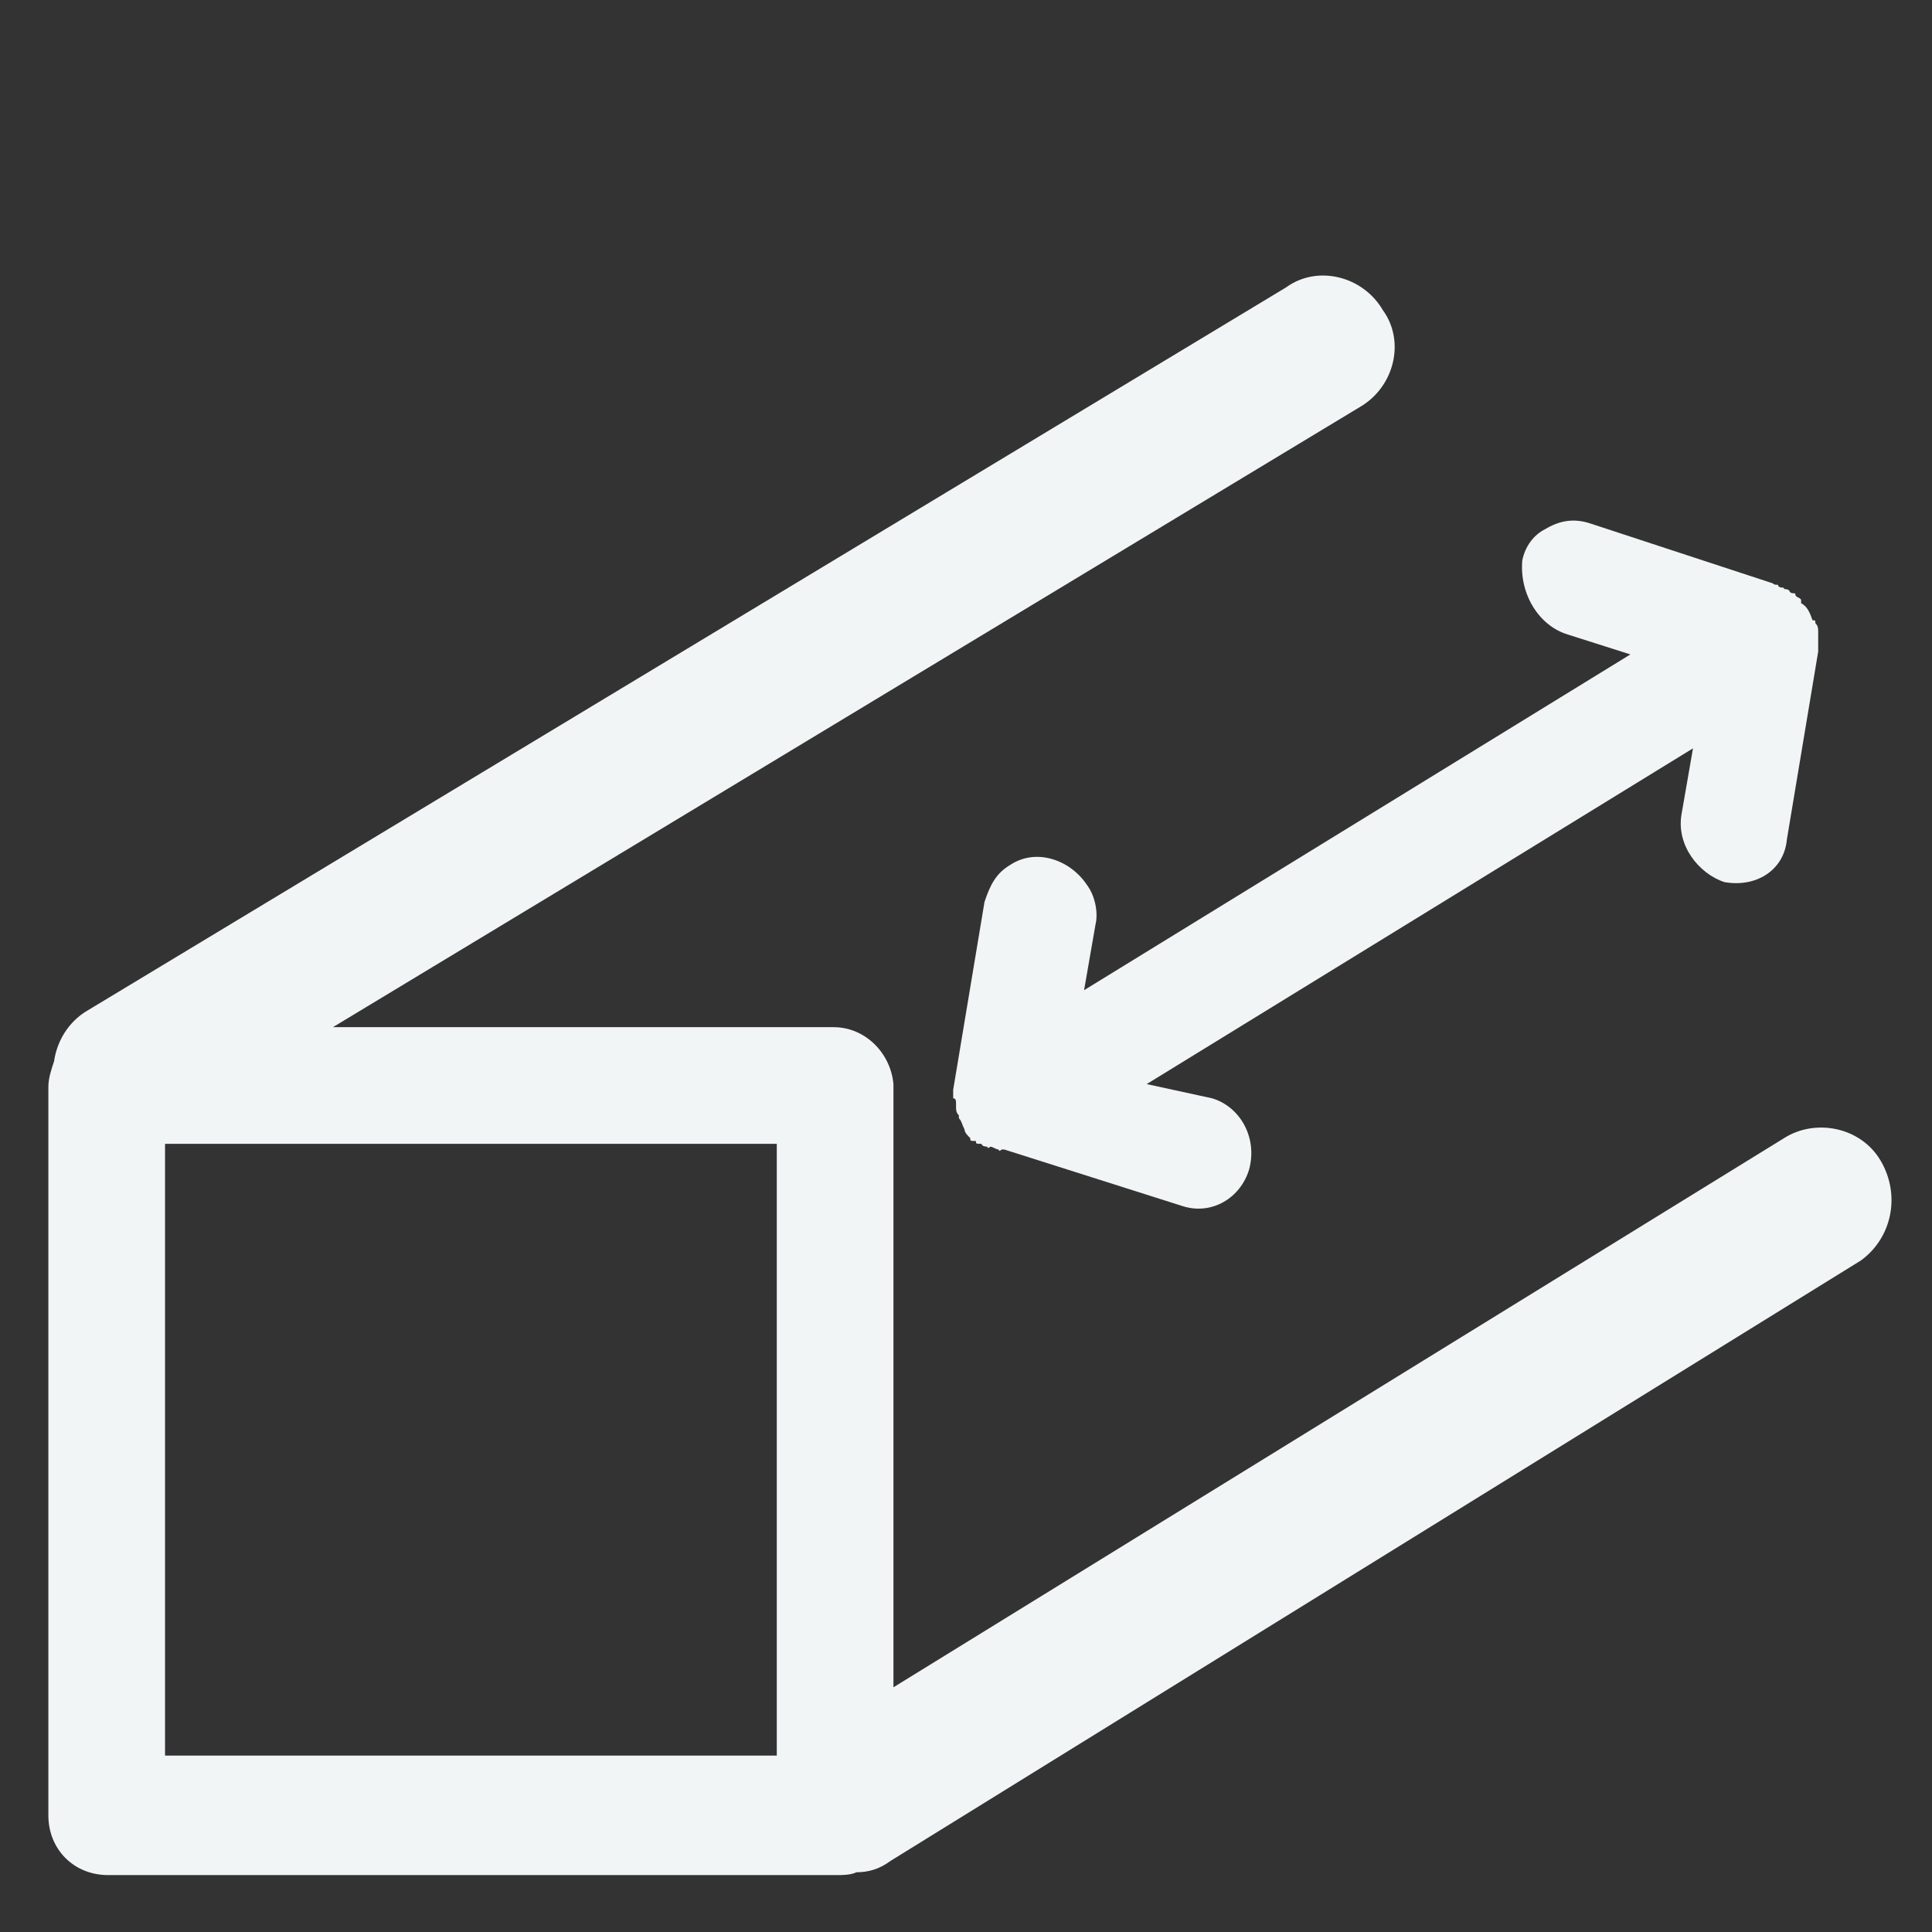
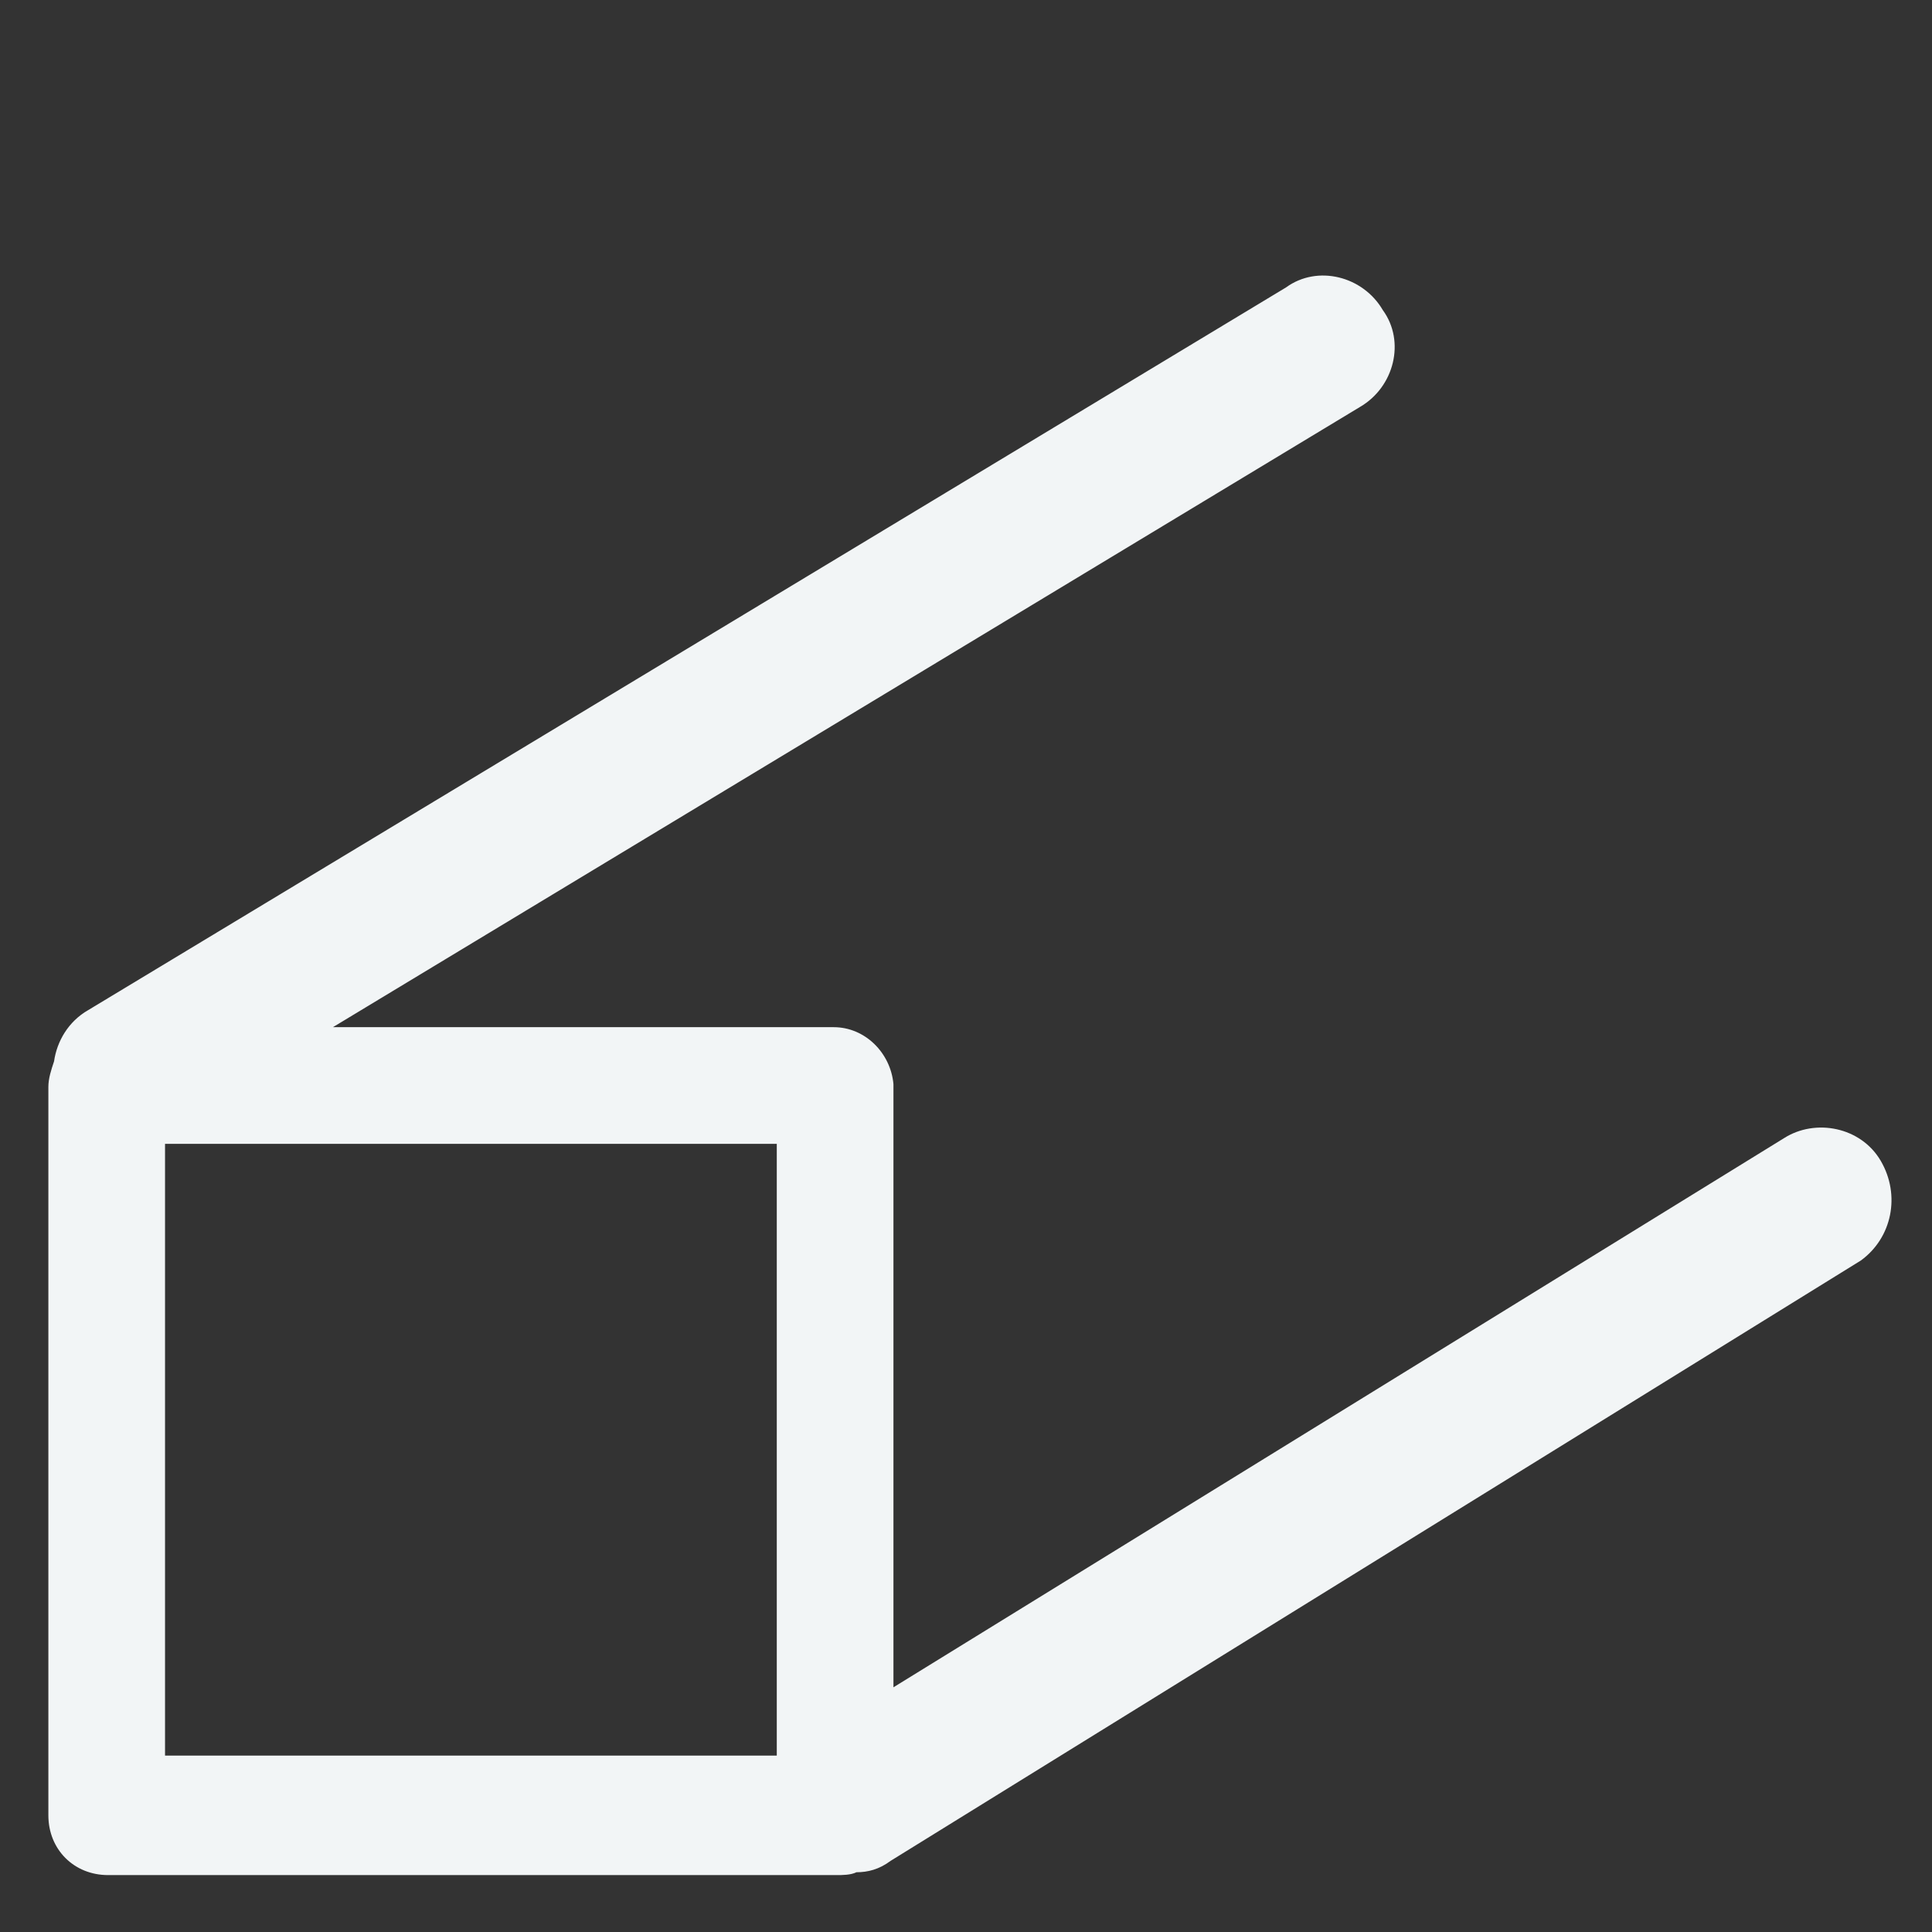
<svg xmlns="http://www.w3.org/2000/svg" version="1.1" id="Layer_1" x="0px" y="0px" viewBox="0 0 67.9 67.9" style="enable-background:new 0 0 67.9 67.9;" xml:space="preserve">
  <rect x="0" y="0" width="67.9" height="67.9" fill="#333333" stroke="none" />
  <style type="text/css">
	.st0{fill:#F2F5F6;}
</style>
  <g>
    <path class="st0" d="M66.1,40.8c-0.7-1.2-2.3-1.5-3.4-0.8L31.4,59.3l0-21.2c-0.1-1.1-1-2-2.1-2H11.7l36.1-21.8   c1.2-0.7,1.6-2.3,0.8-3.4c-0.7-1.2-2.3-1.6-3.4-0.8L3.1,35.5c-0.7,0.4-1.1,1.1-1.2,1.8c-0.1,0.3-0.2,0.6-0.2,0.9v25.6   c0,1.2,0.9,2.1,2.1,2.1h25.6c0.2,0,0.5,0,0.7-0.1c0.4,0,0.8-0.1,1.2-0.4l34.1-21.1C66.5,43.5,66.8,42,66.1,40.8z M5.8,40.2h21.5   v21.5H5.8V40.2z" />
-     <path class="st0" d="M55.1,22.3l2.2,0.7L38.1,34.8l0.4-2.3c0.1-0.4,0-1-0.3-1.4c-0.6-0.9-1.8-1.3-2.7-0.7c-0.5,0.3-0.7,0.7-0.9,1.3   l-1.1,6.6c0,0.1,0,0.1,0,0.2c0,0,0,0.1,0,0.1c0.1,0,0.1,0.1,0.1,0.2l0,0.1c0,0.1,0,0.2,0.1,0.3l0,0.1c0.1,0.1,0.1,0.2,0.2,0.4   c0,0.1,0.1,0.2,0.2,0.3c0,0.1,0,0.1,0.2,0.1c0,0.1,0,0.1,0.2,0.1c0,0.1,0.2,0.1,0.2,0.1s0,0.1,0.1,0c0.1,0,0.2,0.1,0.3,0.1   c0,0,0,0.1,0.1,0l0.1,0l6.3,2c1,0.3,2-0.3,2.3-1.3c0.3-1.1-0.3-2.2-1.3-2.5l-2.3-0.5l19.2-11.8l-0.4,2.3c-0.2,1.1,0.6,2.1,1.5,2.4   c1.1,0.2,2.1-0.4,2.2-1.5l1.1-6.6l0-0.1c0-0.1,0-0.1,0-0.2c0-0.1,0-0.1,0-0.2c0-0.1,0-0.1,0-0.2c0-0.1,0-0.2-0.1-0.3   c0-0.1,0-0.1-0.1-0.1c-0.1-0.3-0.2-0.5-0.4-0.6c0-0.1,0-0.1,0-0.1c0-0.1-0.2-0.1-0.2-0.2c0-0.1-0.1,0-0.2-0.1   c0-0.1-0.2-0.1-0.2-0.1c0-0.1-0.1,0-0.2-0.1c0-0.1-0.1,0-0.2-0.1l-6.4-2.1c-0.6-0.2-1.1-0.1-1.6,0.2c-0.4,0.2-0.7,0.6-0.8,1.1   C53.4,20.9,54.1,22,55.1,22.3z" />
  </g>
</svg>